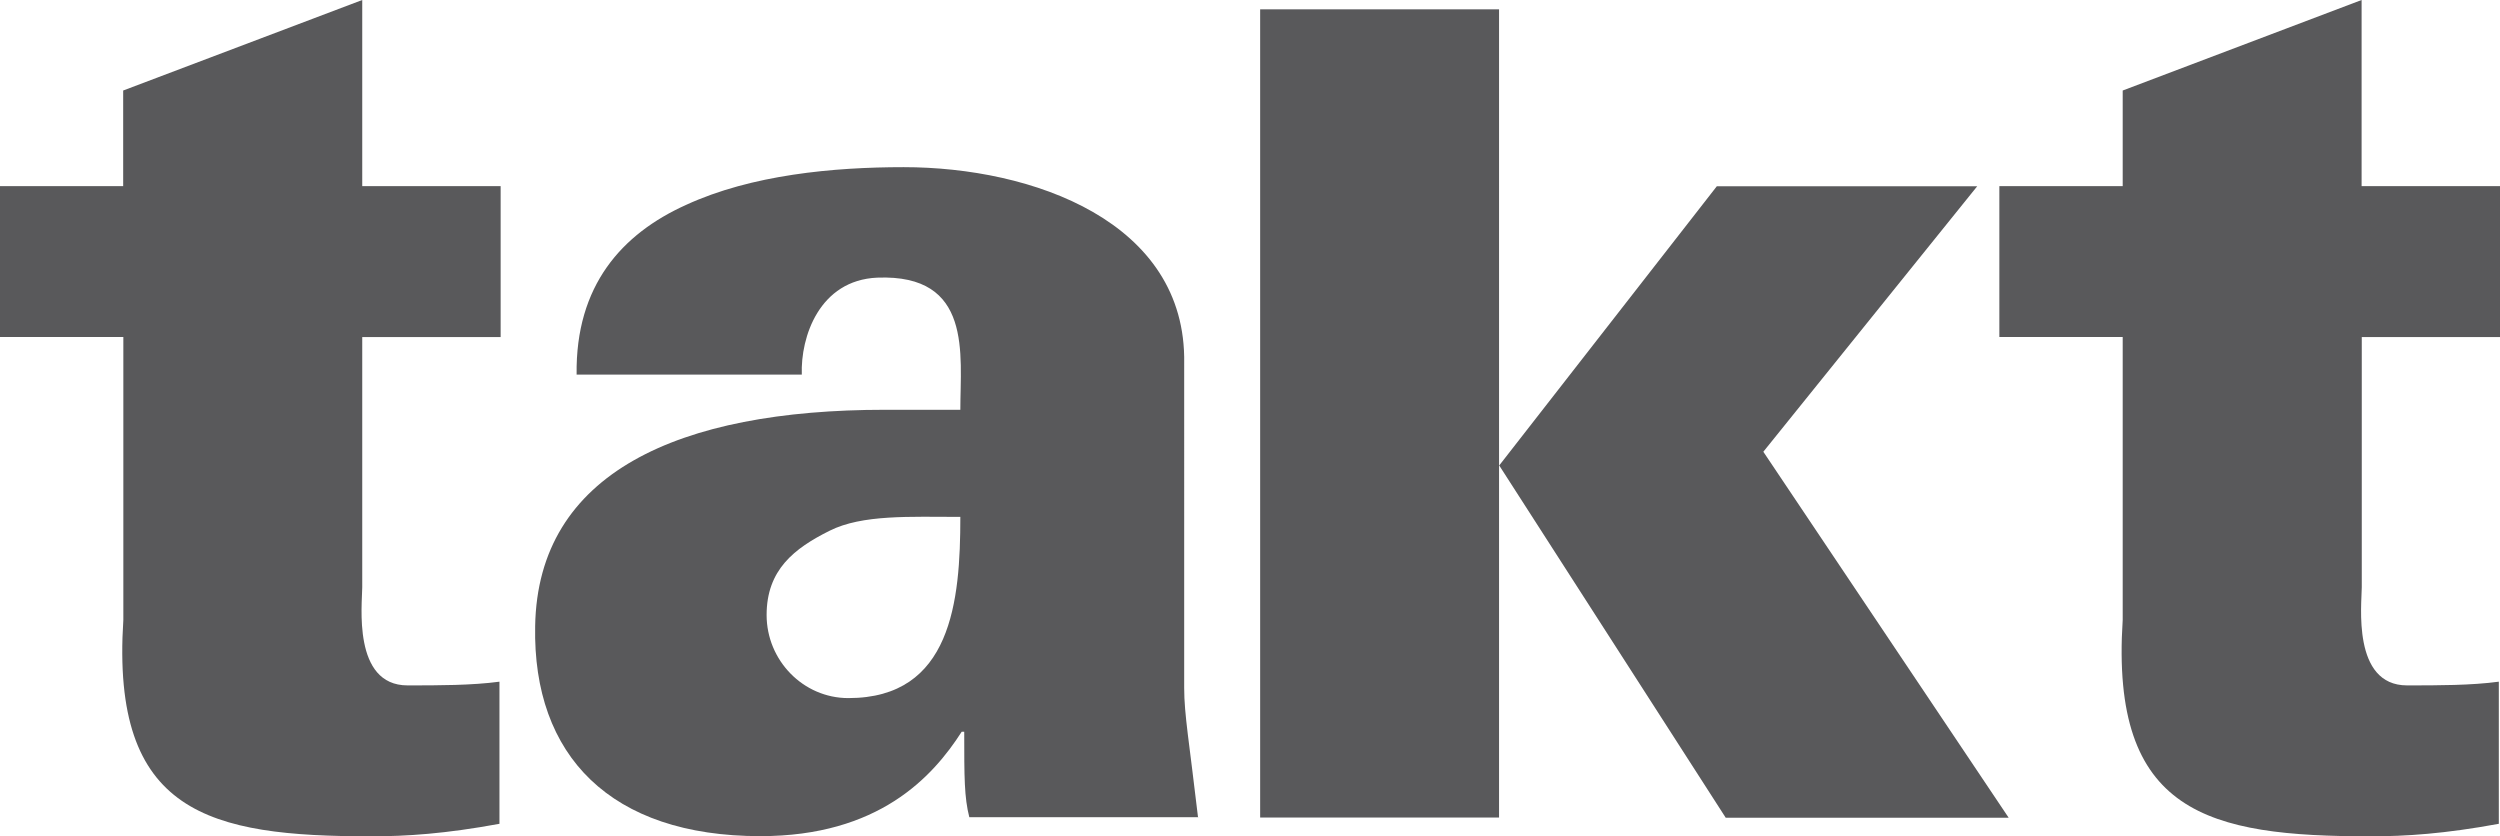
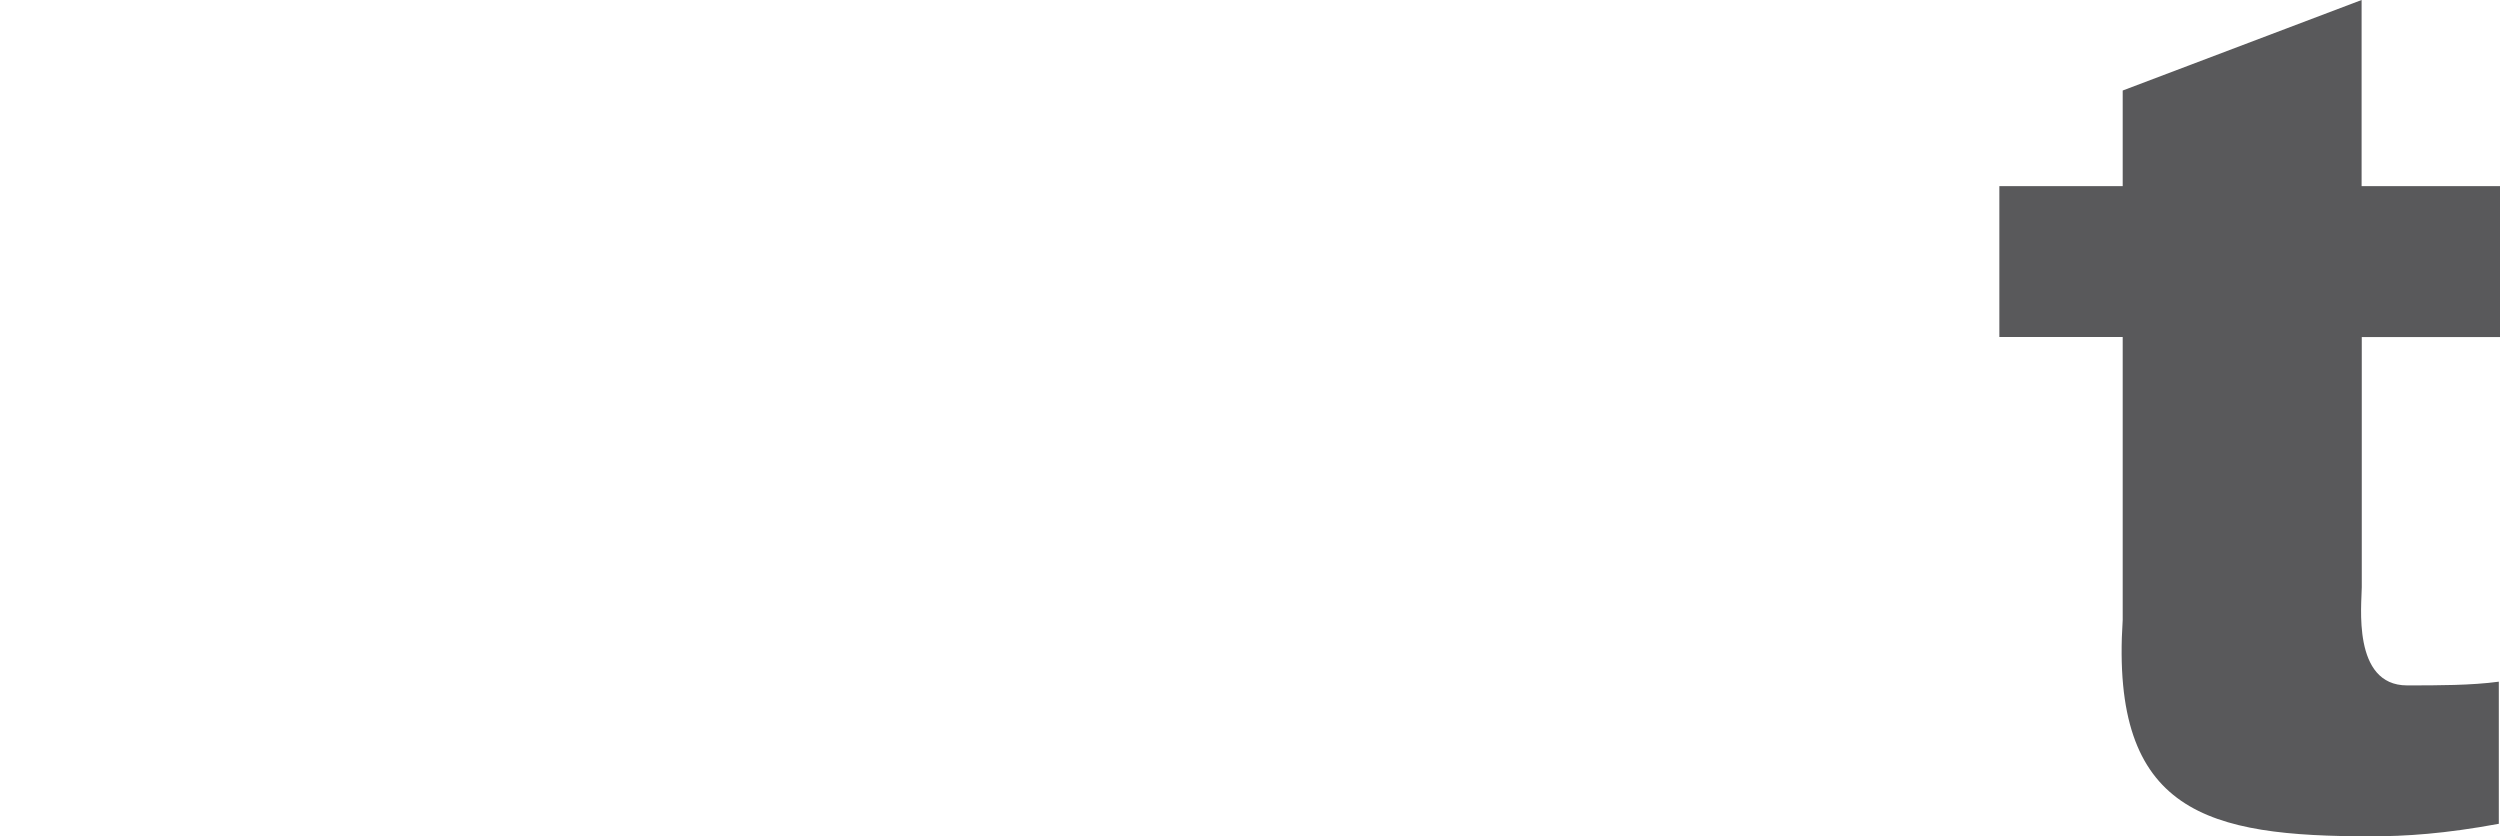
<svg xmlns="http://www.w3.org/2000/svg" id="Warstwa_2" data-name="Warstwa 2" viewBox="0 0 147.76 49.43">
  <defs>
    <style>
      .cls-1 {
        fill: #59595b;
      }
    </style>
  </defs>
  <g id="Layer_1" data-name="Layer 1">
-     <path class="cls-1" d="M21.41,19.92v14.79c0,.97-.59,5.8,2.68,5.8,1.86,0,3.79,0,5.43-.22v8.4c-3.2,.59-5.5,.74-7.58,.74-9.59,0-15.39-1.34-14.65-12.79V19.92H0V11H7.28V5.35L21.41,0V11h8.18v8.92h-8.18Z" />
-     <path class="cls-1" d="M56.76,30.55c0,4.98-.52,10.71-6.62,10.71-2.67,0-4.83-2.23-4.83-4.91s1.64-3.94,3.72-4.98c1.93-.97,4.76-.82,7.73-.82Zm14.05,17.77c-.52-4.46-.82-6.09-.82-7.66V21.48c.15-8.4-9-11.6-16.58-11.6-4.16,0-8.99,.45-12.86,2.23-3.79,1.71-6.54,4.76-6.47,10.03h13.31c-.08-2.23,1.04-5.58,4.46-5.73,5.65-.22,4.91,4.53,4.91,7.81h-4.46c-12.19,0-20.52,3.72-20.67,12.79-.15,7.66,4.46,12.41,13.31,12.41,6.99,0,10.18-3.49,11.9-6.17h.15c0,2.68,0,3.87,.3,5.05h13.53v.02Z" />
-     <path class="cls-1" d="M101.99,48.32l-13.38-20.81,12.86-16.5h15.39l-12.64,15.69,14.5,21.63h-16.73Zm-27.51-.01V.55h14.12V48.32h-14.12Z" />
    <path class="cls-1" d="M139.59,19.92v14.79c0,.97-.59,5.8,2.68,5.8,1.86,0,3.79,0,5.42-.22v8.4c-3.2,.59-5.5,.74-7.58,.74-9.59,0-15.39-1.34-14.65-12.79V19.92h-7.29V11h7.29V5.35l14.12-5.35V11h8.18v8.92h-8.17Z" />
  </g>
</svg>